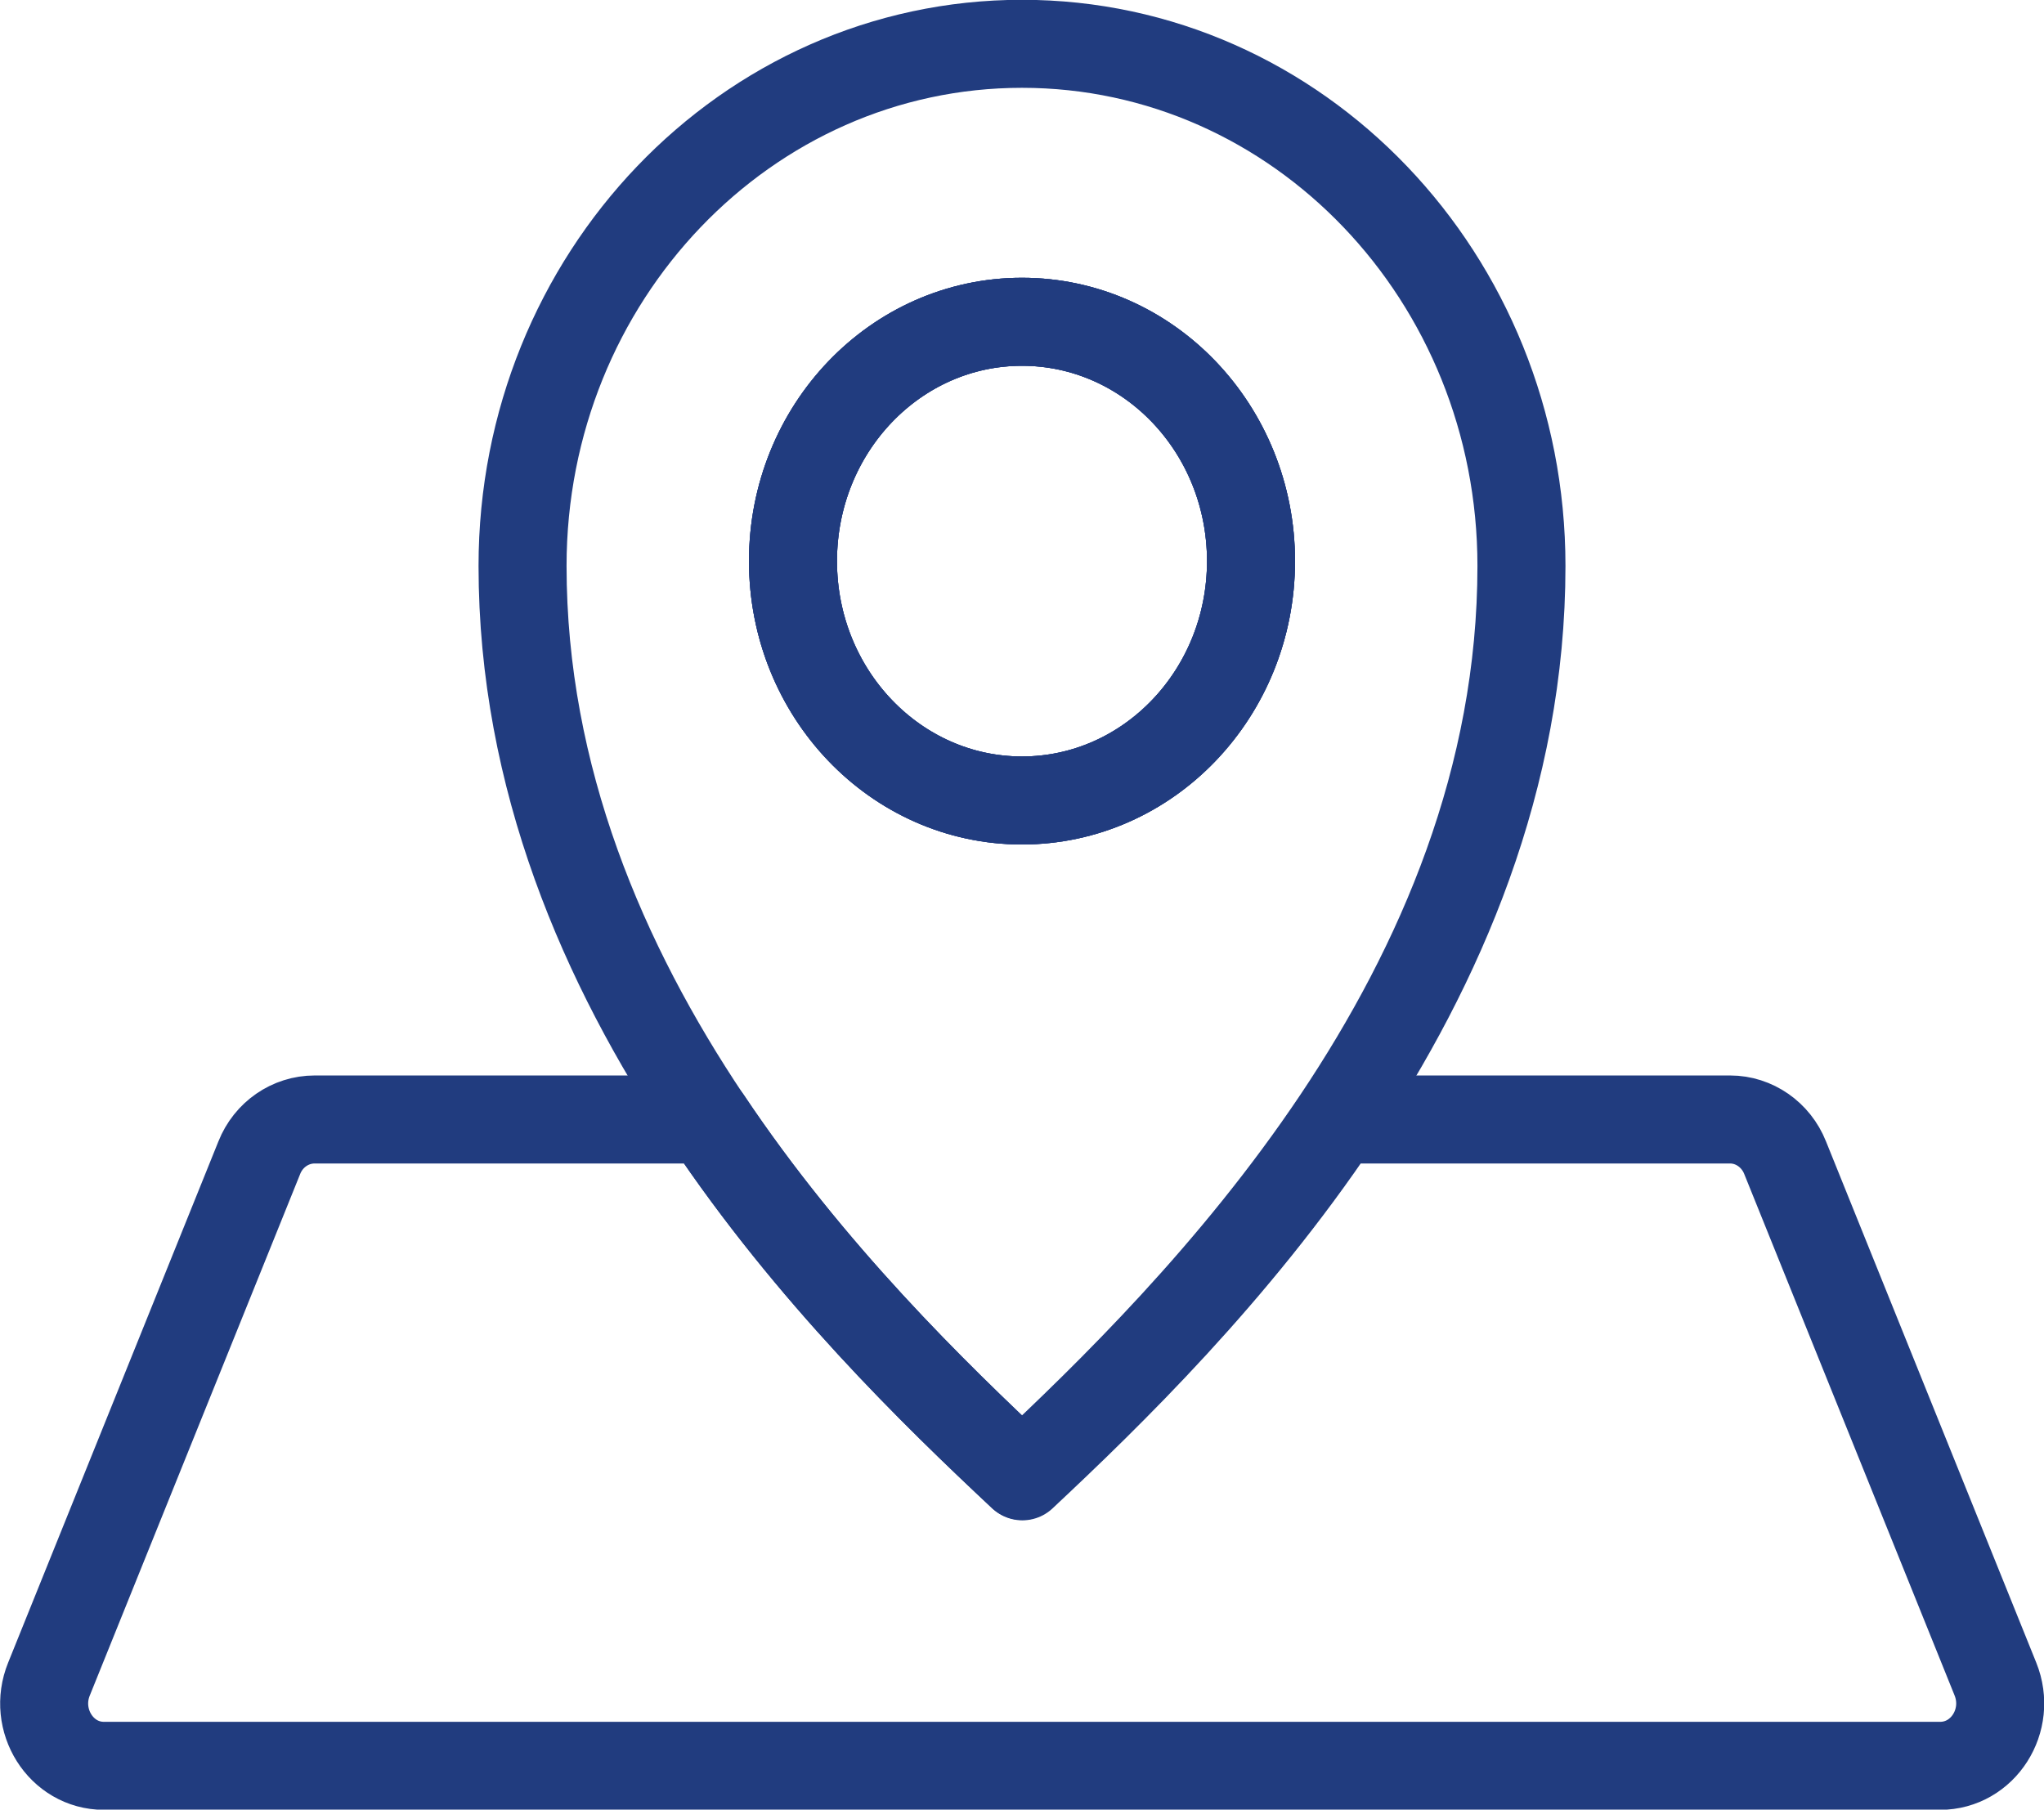
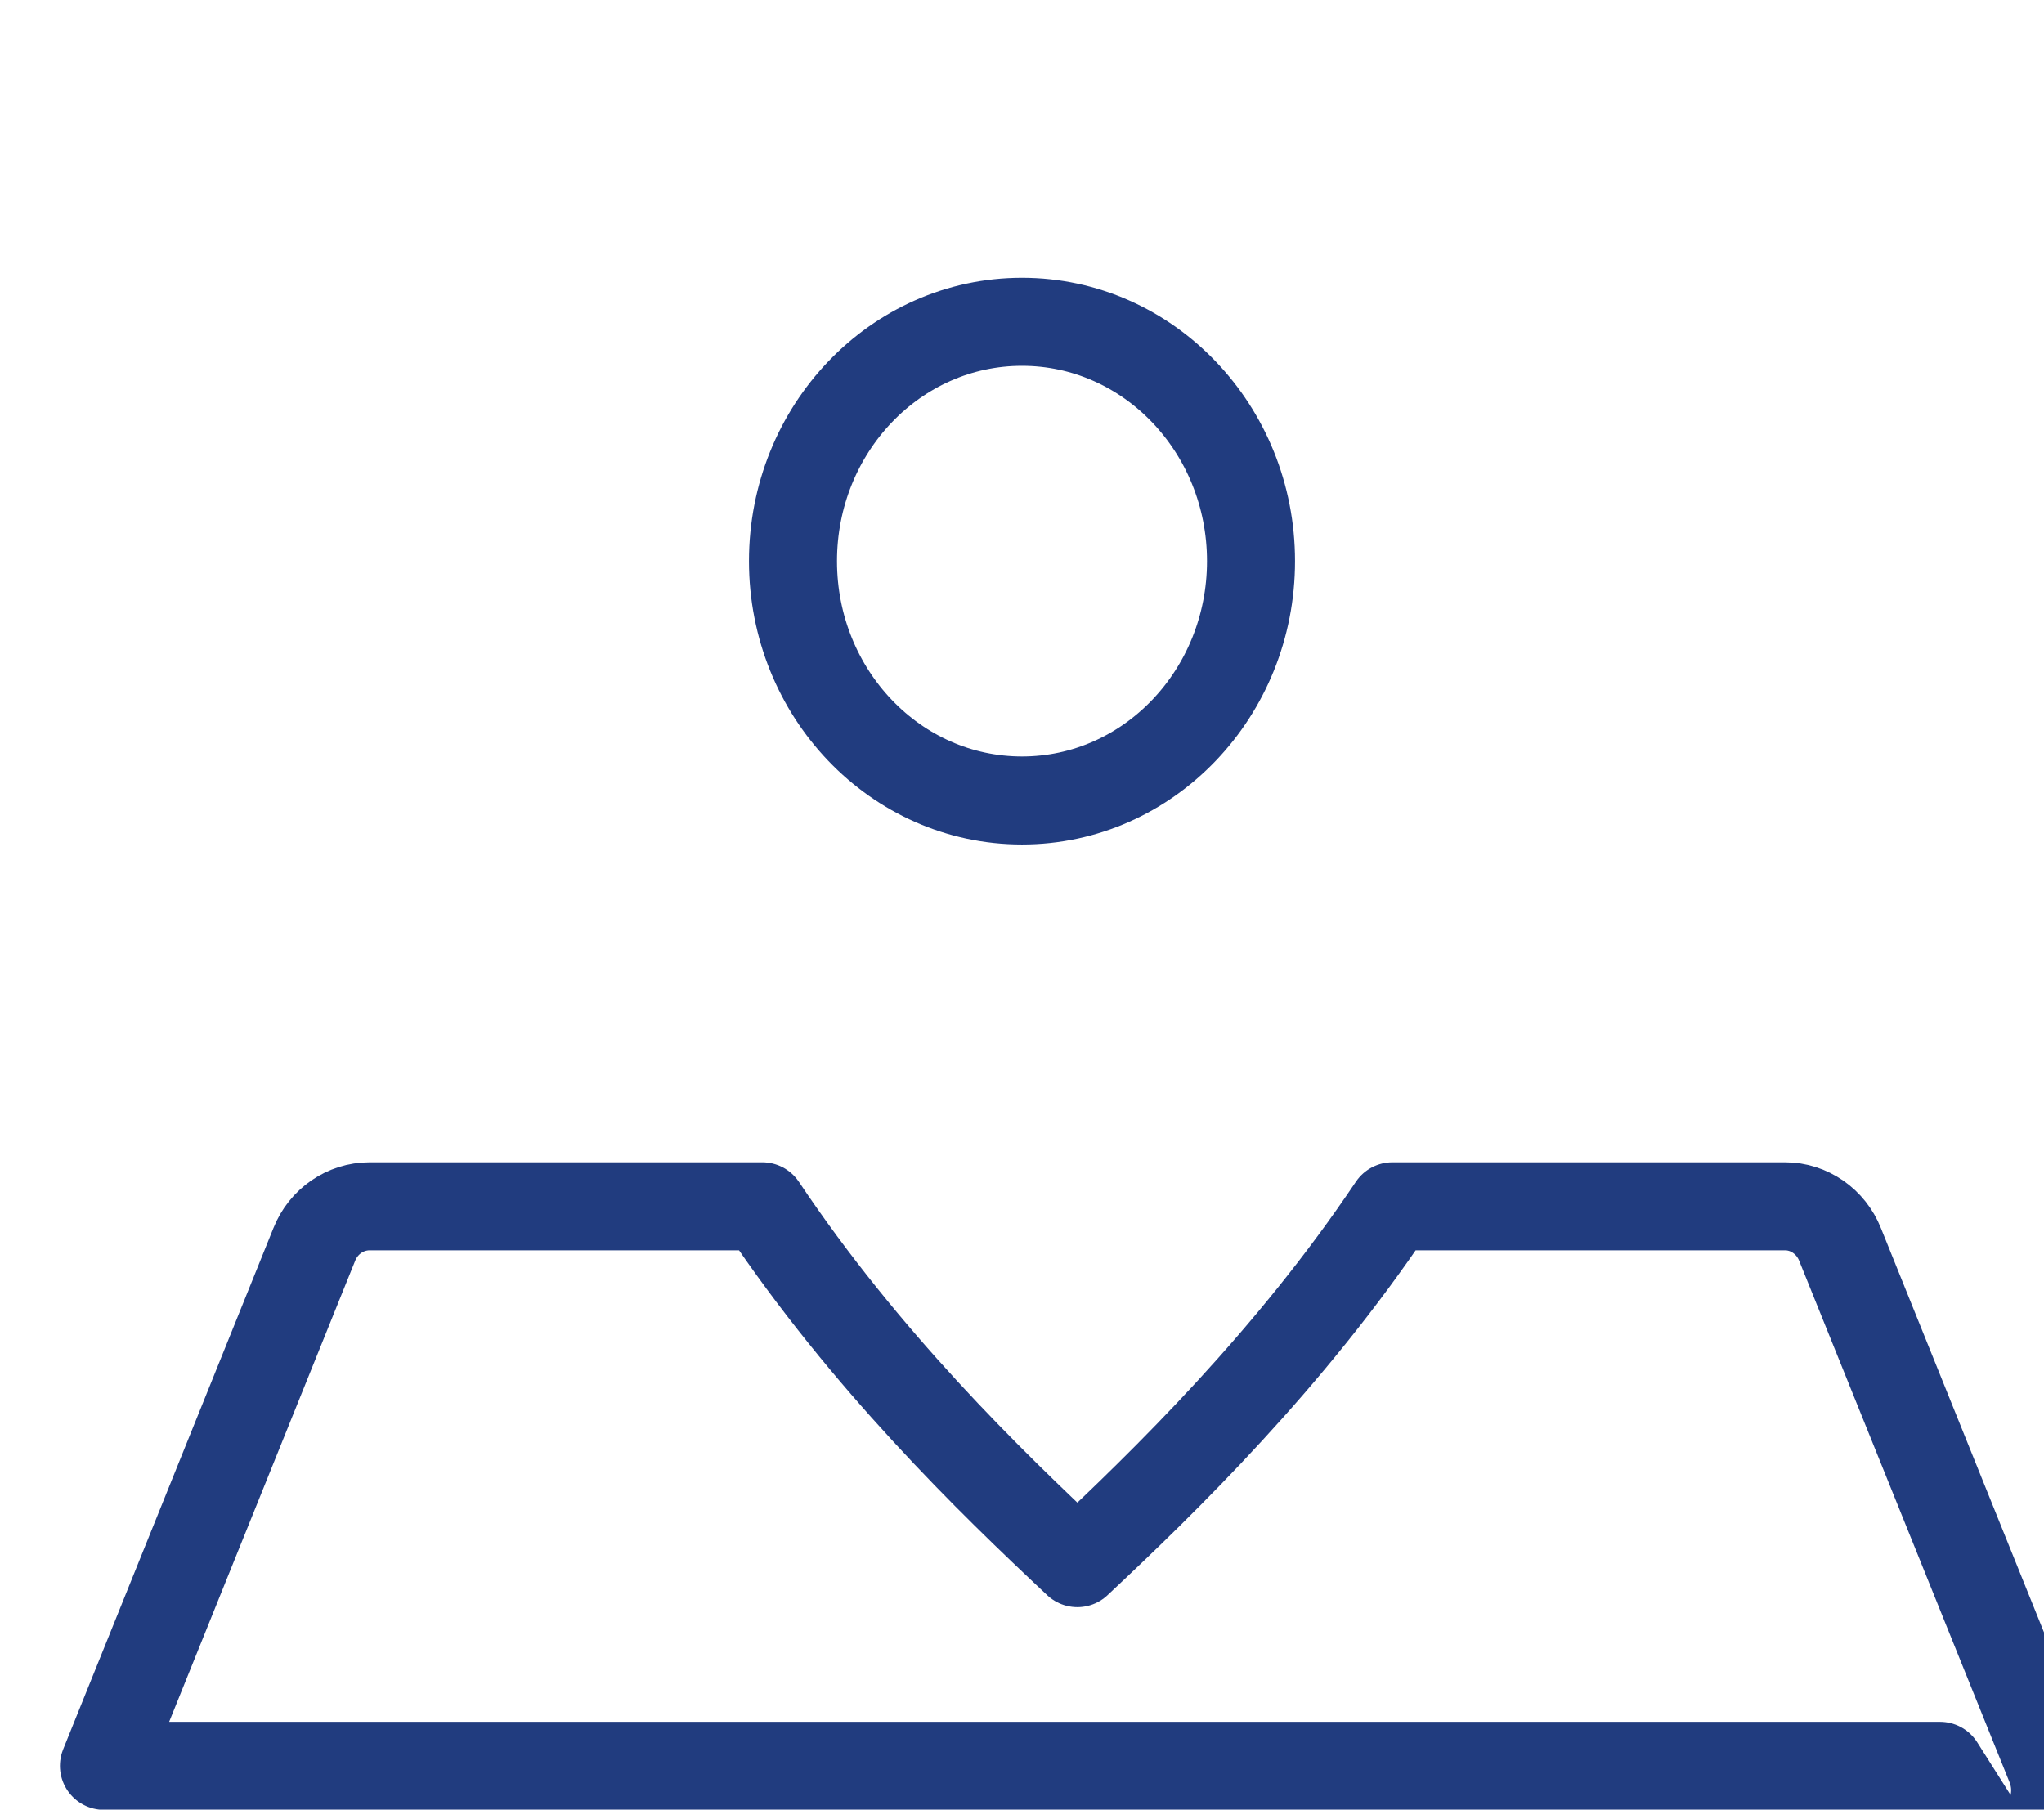
<svg xmlns="http://www.w3.org/2000/svg" id="_レイヤー_2" data-name="レイヤー 2" viewBox="0 0 51.32 45.44">
  <defs>
    <style>
      .cls-1 {
        fill: none;
        stroke: #213c7f;
        stroke-linecap: round;
        stroke-linejoin: round;
        stroke-width: 2.21px;
      }
    </style>
  </defs>
  <g id="_レイヤー_1-2" data-name="レイヤー 1">
    <g>
      <g>
        <ellipse class="cls-1" cx="25.66" cy="14.09" rx="5.75" ry="6.01" />
-         <ellipse class="cls-1" cx="25.66" cy="14.09" rx="5.75" ry="6.01" />
      </g>
-       <path class="cls-1" d="M25.66,1.1c-6.92,0-12.54,5.87-12.54,13.11,0,5.33,2.04,10.02,4.63,13.89,2.58,3.86,5.71,6.9,7.91,8.96,2.2-2.06,5.33-5.11,7.91-8.96,2.59-3.87,4.63-8.55,4.63-13.89,0-7.24-5.61-13.11-12.54-13.11ZM25.66,8.08c3.18,0,5.75,2.69,5.75,6.01s-2.58,6.01-5.75,6.01-5.75-2.69-5.75-6.01,2.57-6.01,5.75-6.01Z" />
-       <path class="cls-1" d="M48.71,44.34H2.61c-1.08,0-1.8-1.15-1.38-2.18l5.28-13.09c.23-.58.78-.96,1.39-.96h9.86c2.58,3.86,5.71,6.9,7.91,8.96,2.2-2.06,5.33-5.11,7.91-8.96h9.86c.6,0,1.15.38,1.38.96l5.28,13.09c.42,1.04-.31,2.18-1.39,2.18Z" />
+       <path class="cls-1" d="M48.71,44.34H2.61l5.28-13.09c.23-.58.78-.96,1.39-.96h9.86c2.58,3.86,5.71,6.9,7.91,8.96,2.2-2.06,5.33-5.11,7.91-8.96h9.86c.6,0,1.15.38,1.38.96l5.28,13.09c.42,1.04-.31,2.18-1.39,2.18Z" />
    </g>
  </g>
</svg>